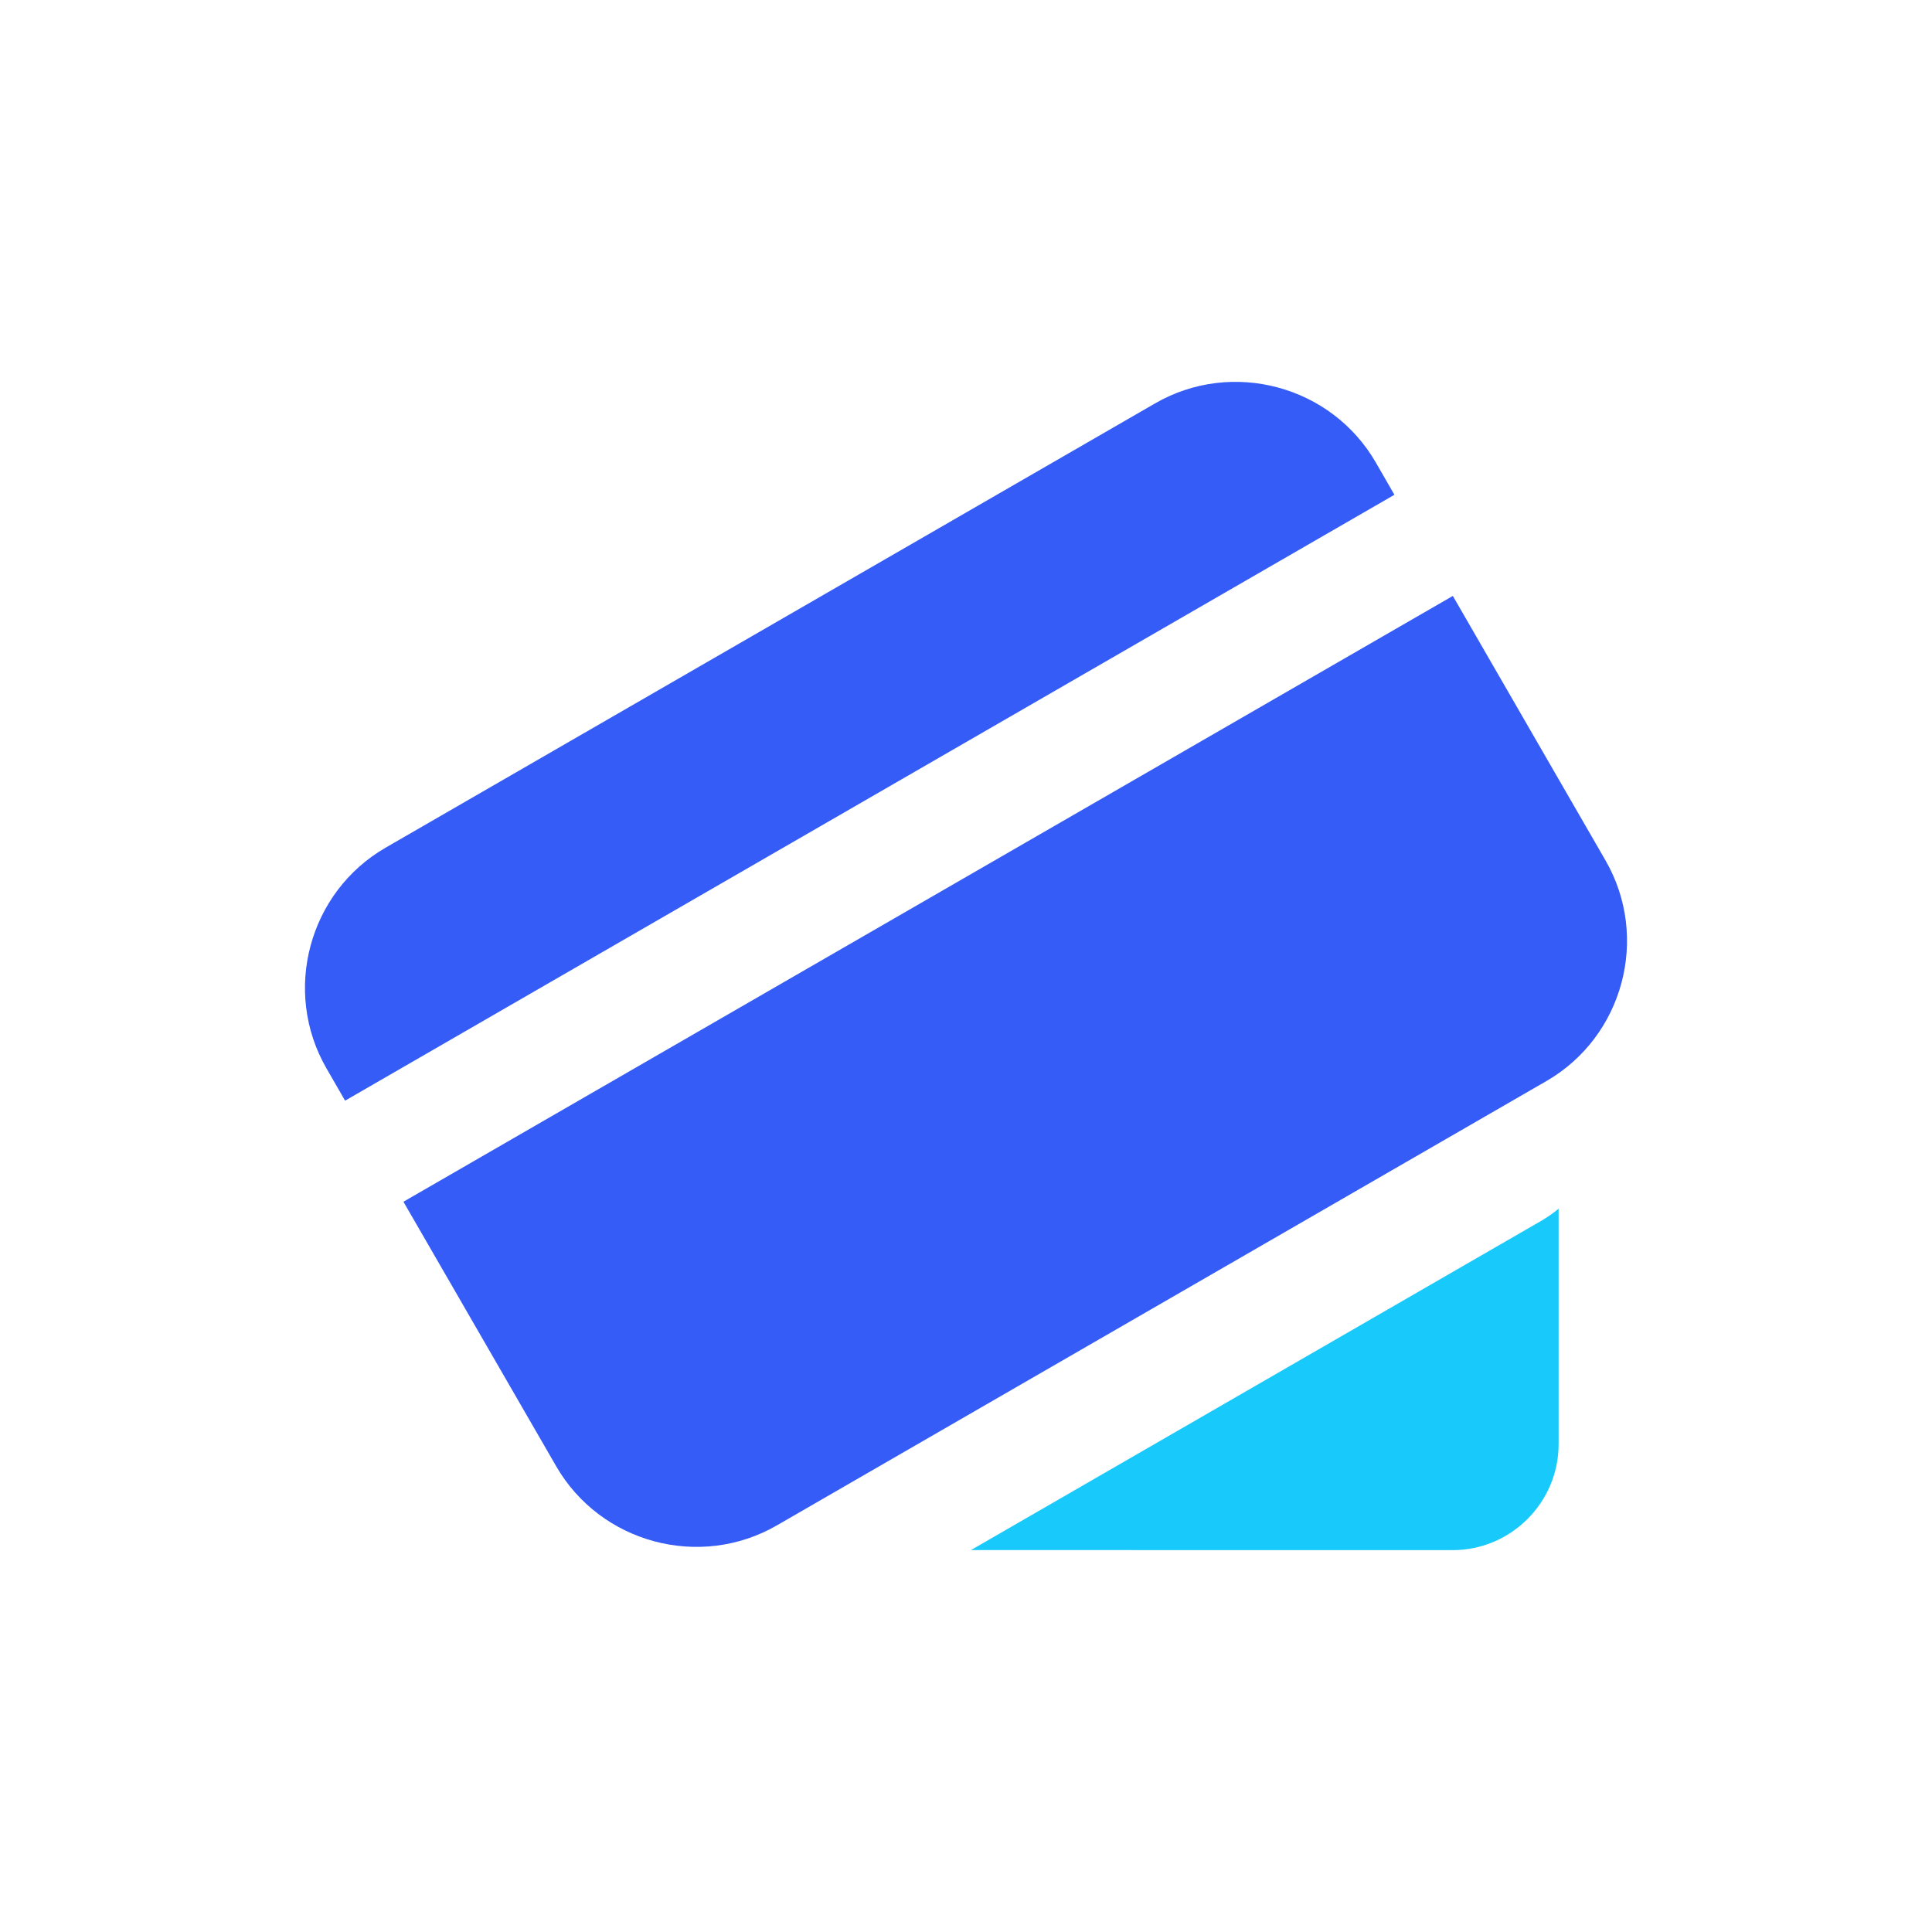
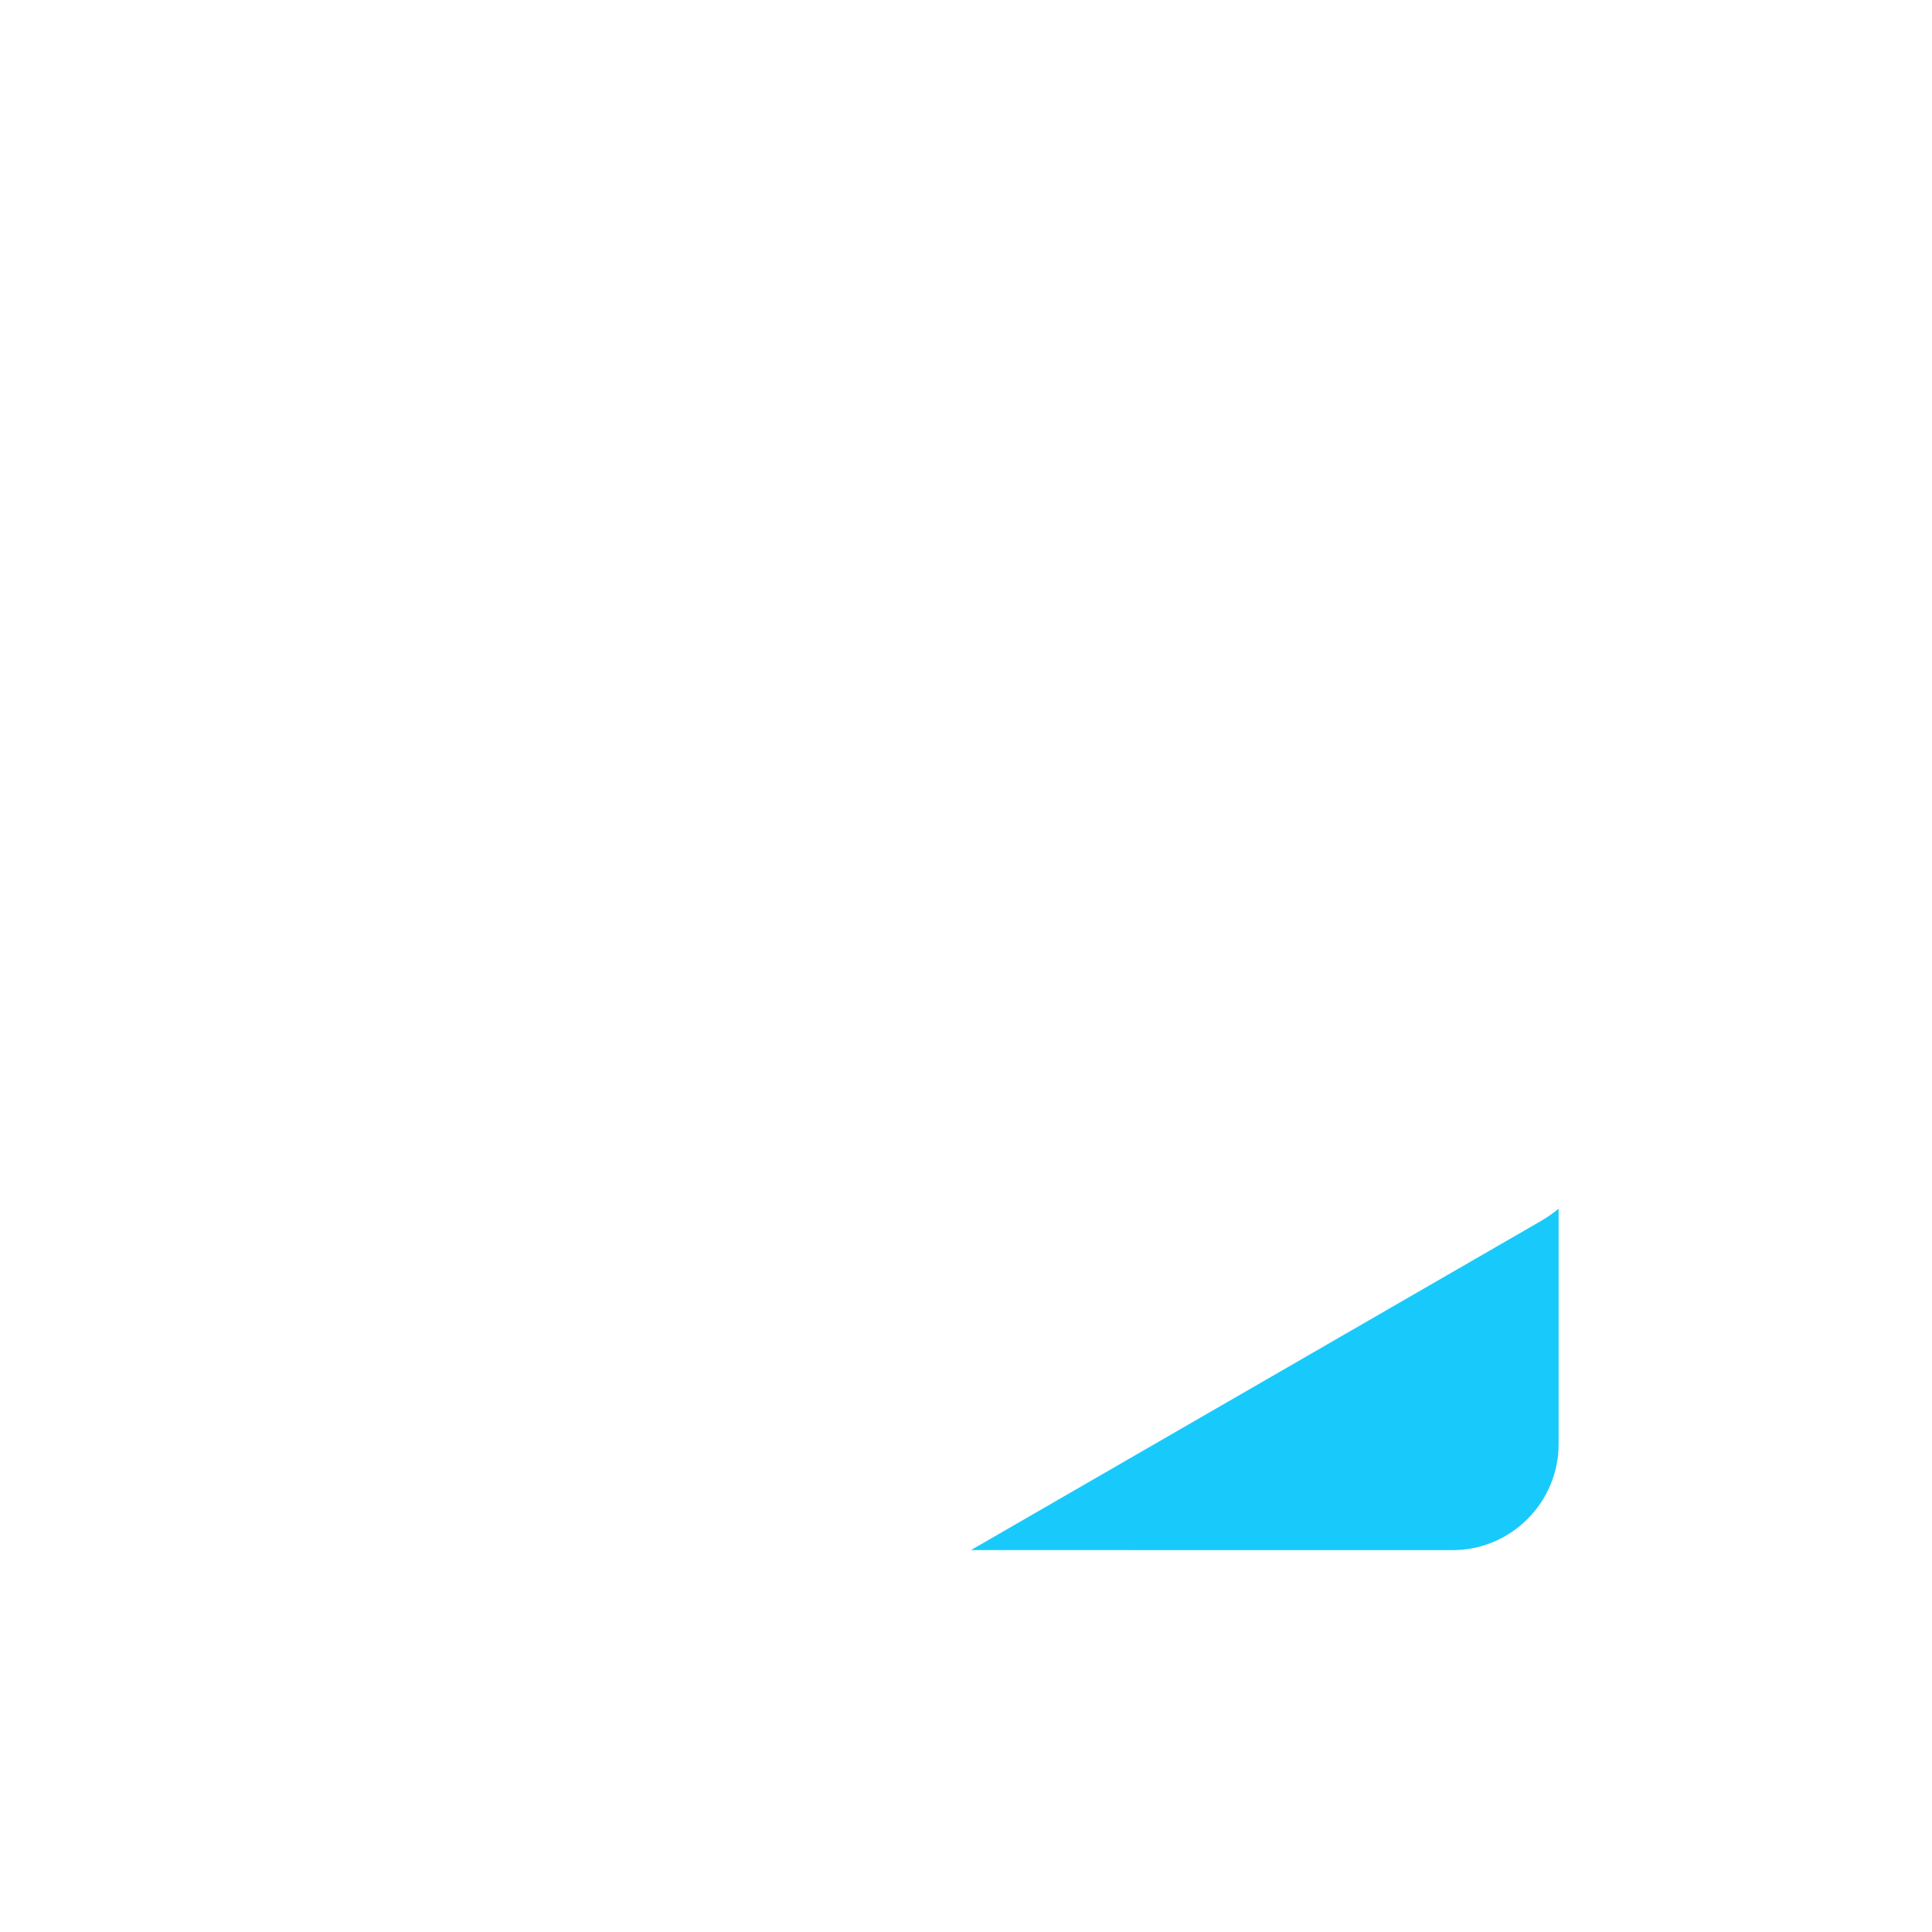
<svg xmlns="http://www.w3.org/2000/svg" xml:space="preserve" width="297px" height="297px" version="1.0" style="shape-rendering:geometricPrecision; text-rendering:geometricPrecision; image-rendering:optimizeQuality; fill-rule:evenodd; clip-rule:evenodd" viewBox="0 0 297 297">
  <defs>
    <style type="text/css"> .fil2 {fill:none} .fil0 {fill:#18CAFB} .fil1 {fill:#355CF7} </style>
  </defs>
  <g id="Layer_x0020_1">
    <g id="_1924166335488">
      <path class="fil0" d="M223.31 238.3l-74.05 -0.01 87.59 -50.57c0.98,-0.56 1.9,-1.21 2.75,-1.91l0 36.2c0,8.96 -7.33,16.29 -16.29,16.29z" />
-       <path class="fil1" d="M59.28 130.31l118.29 -68.3c11.83,-6.83 27.1,-2.74 33.93,9.09l2.86 4.96 -161.31 93.14 -2.86 -4.96c-6.83,-11.83 -2.74,-27.1 9.09,-33.93zm164.06 -38.7l23.47 40.66c6.83,11.83 2.74,27.09 -9.09,33.92l-118.29 68.3c-11.83,6.83 -27.1,2.74 -33.93,-9.09l-23.48 -40.66 161.32 -93.13z" />
    </g>
-     <rect class="fil2" width="297" height="297" />
  </g>
</svg>